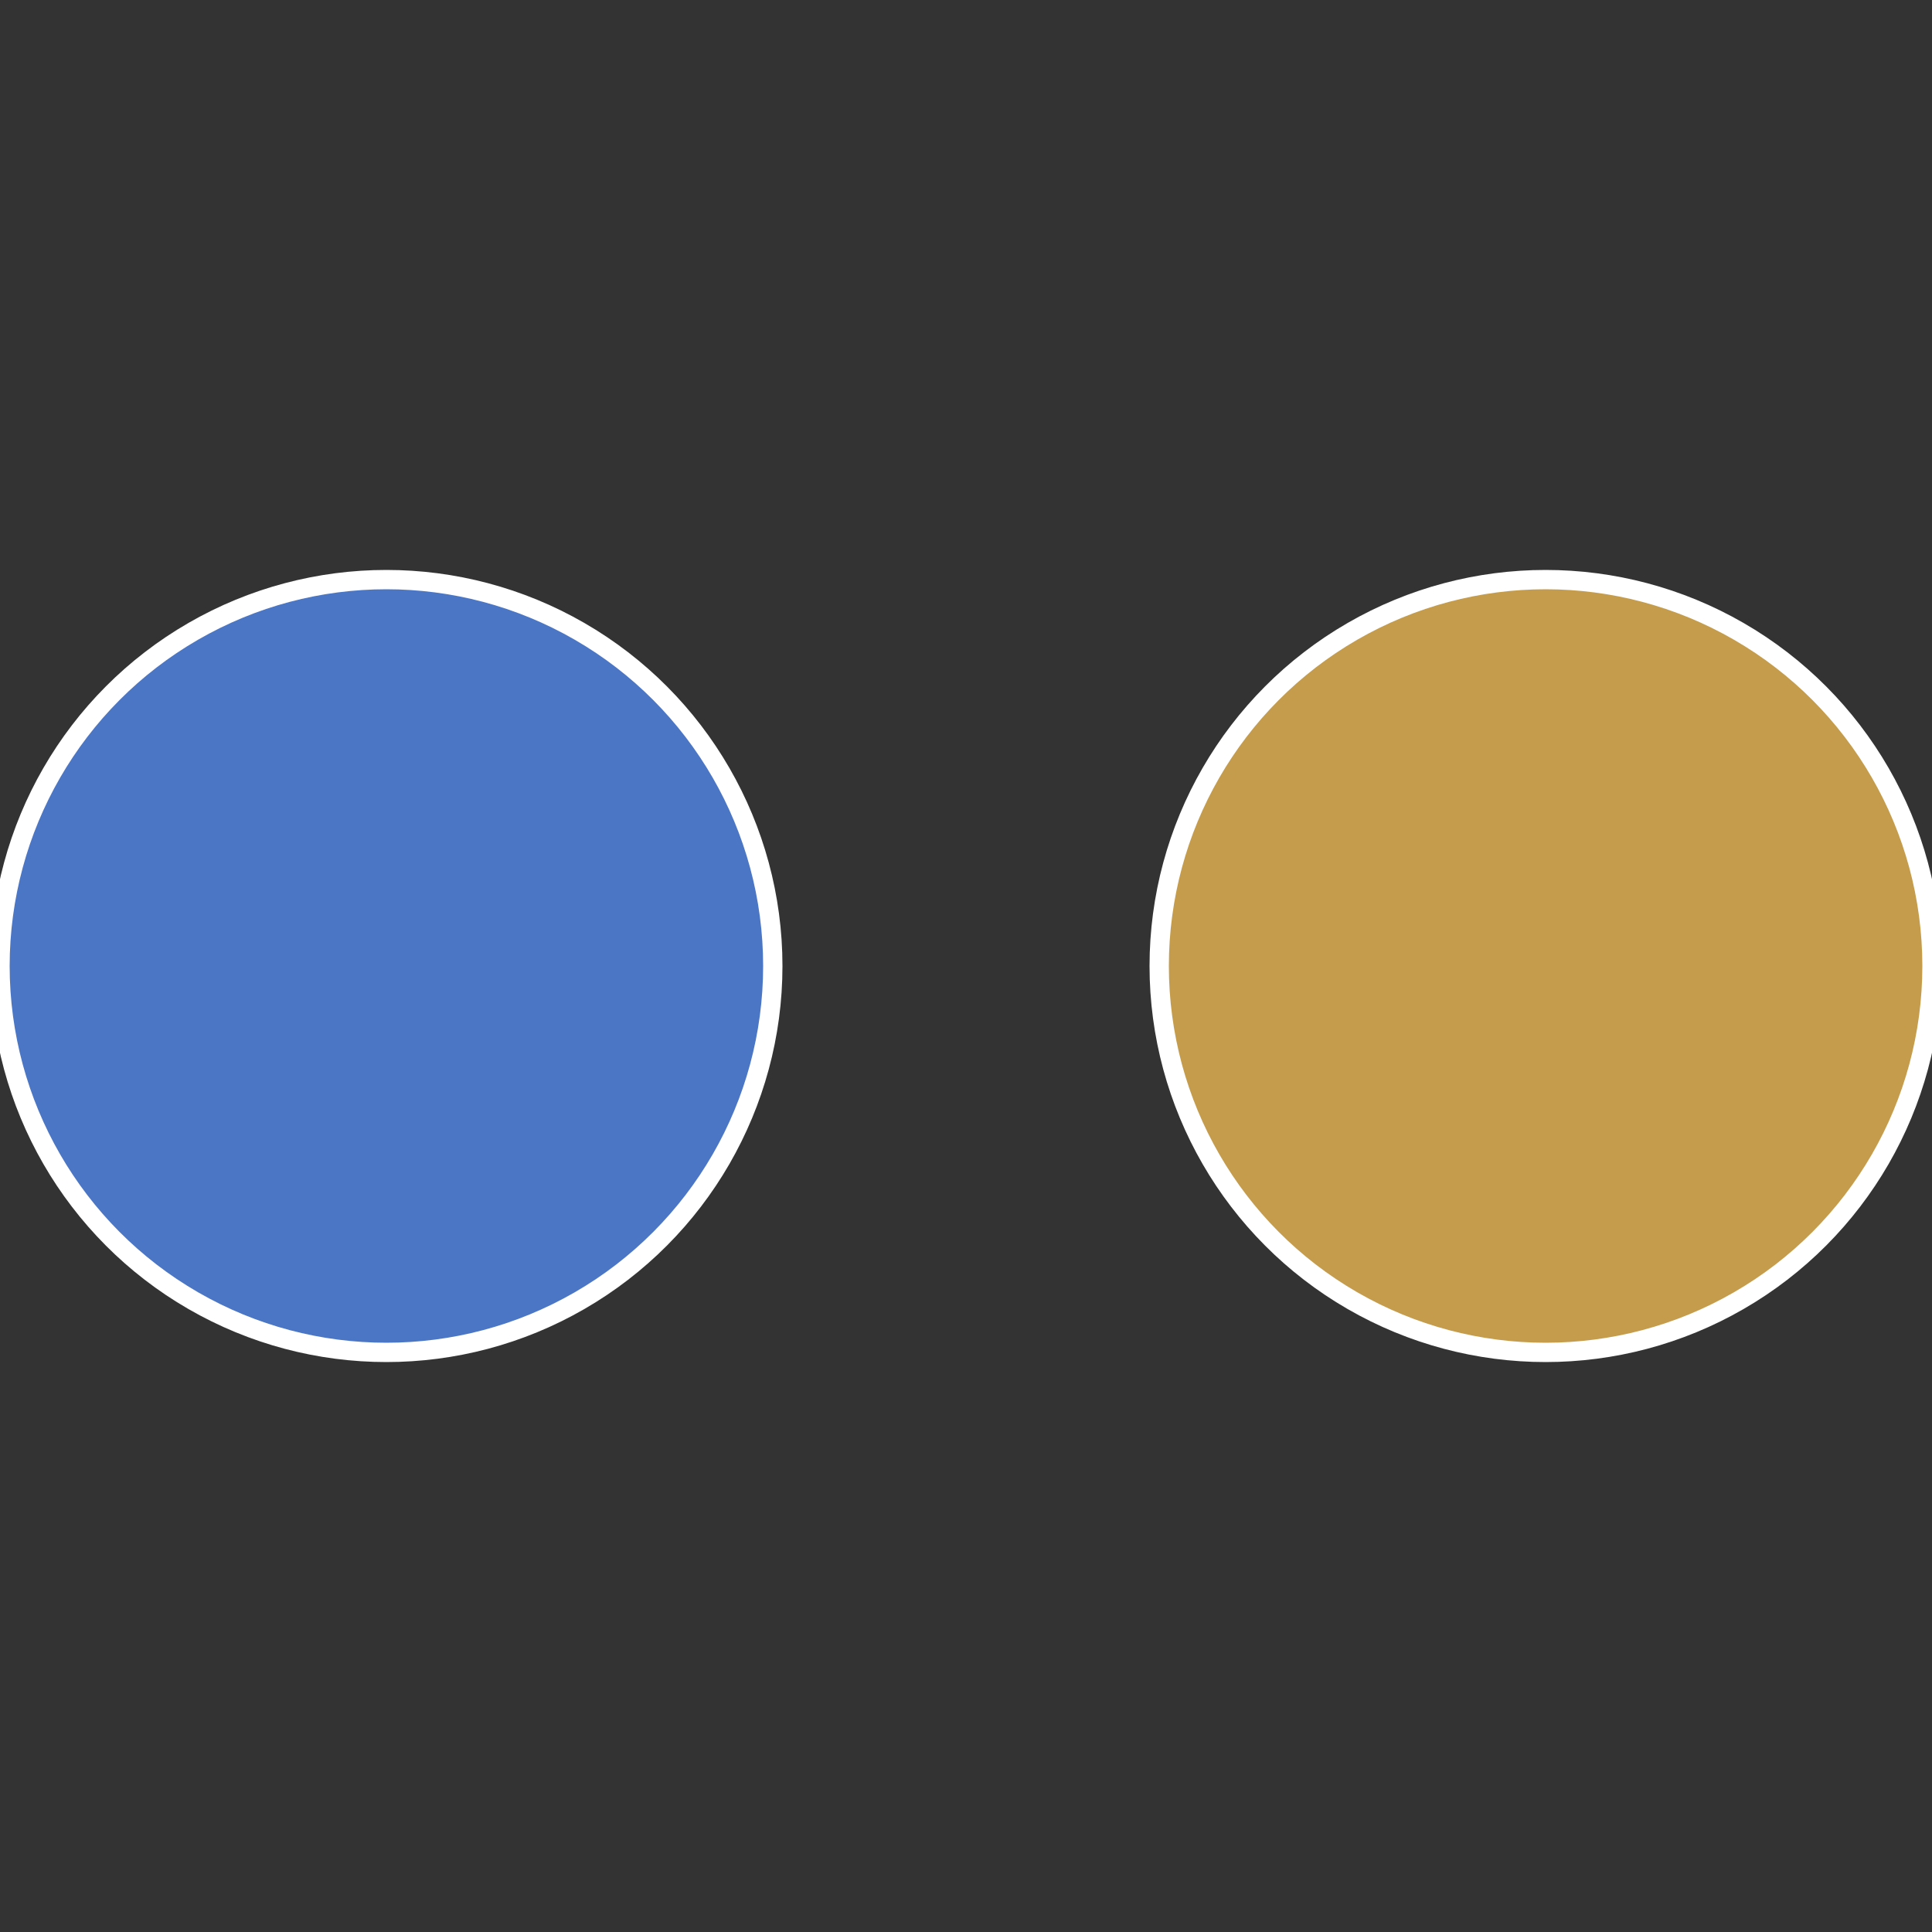
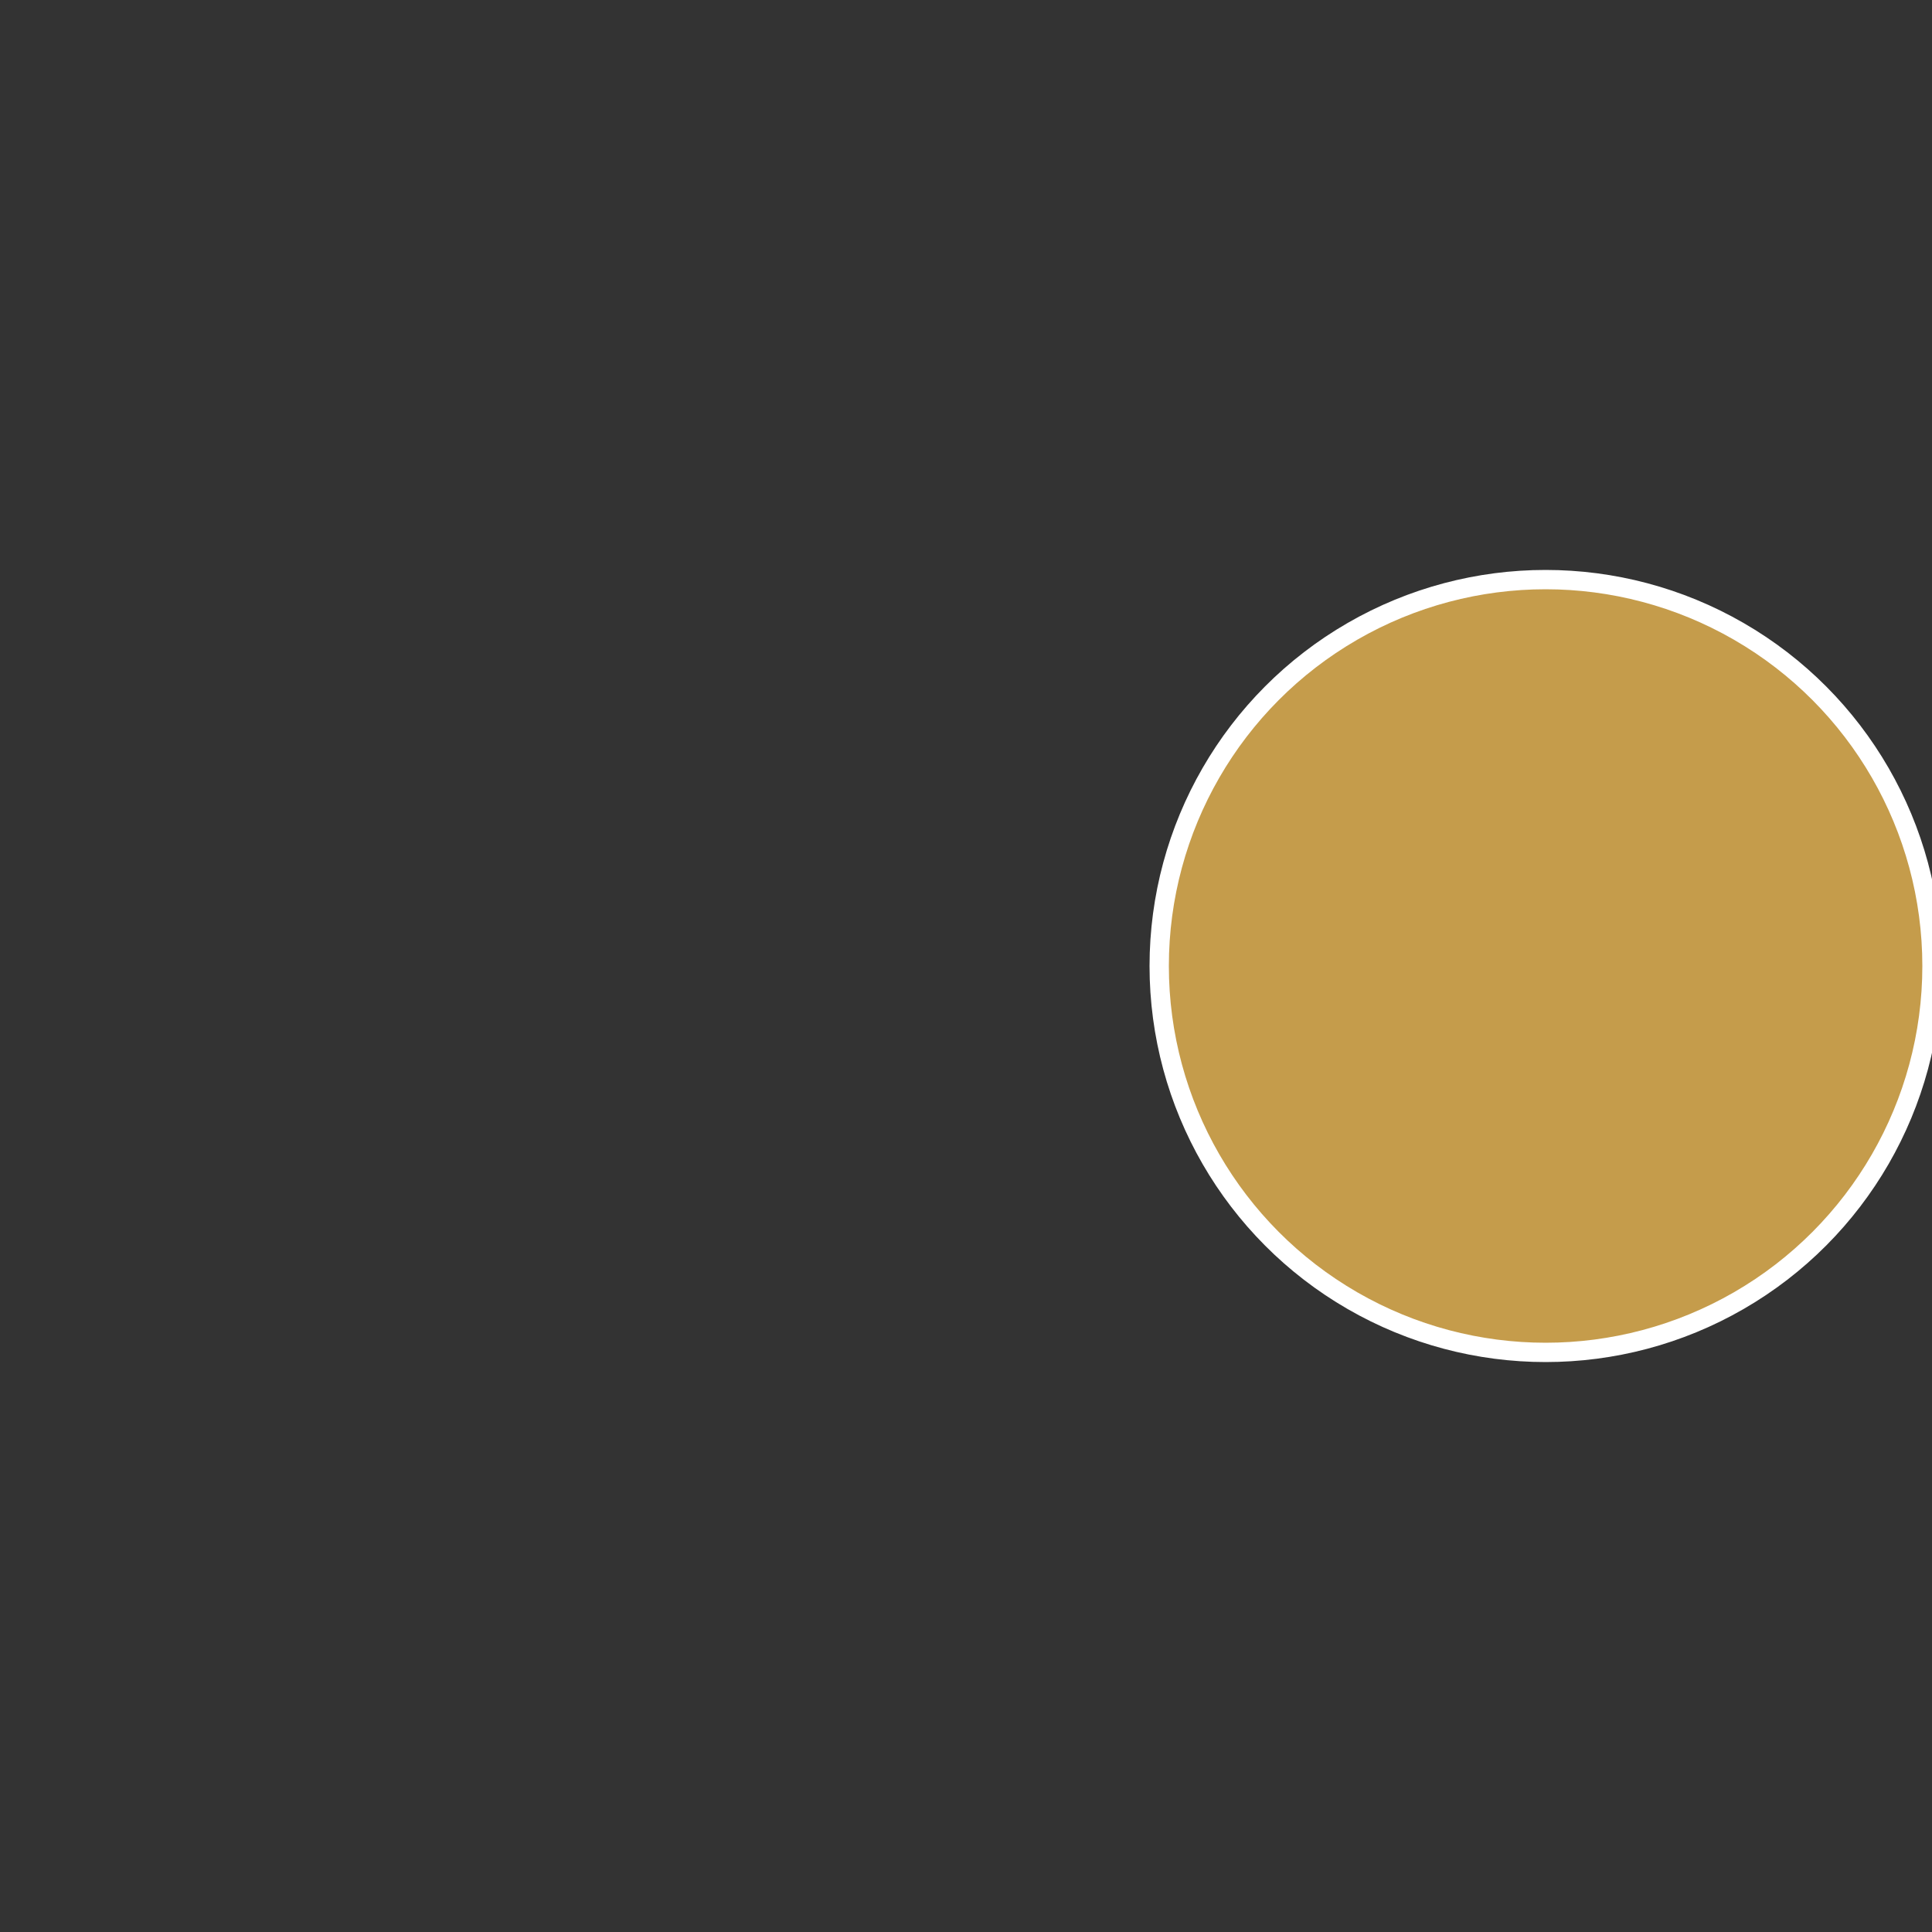
<svg xmlns="http://www.w3.org/2000/svg" width="500" height="500" viewBox="-1 -1 2 2">
  <rect x="-1" y="-1" width="2" height="2" fill="#333333" stroke="none" />
  <circle cx="0.6" cy="0" r="0.4" fill="#c59c4b" stroke="#fff" stroke-width="1%" />
-   <circle cx="-0.6" cy="7.3478807948841E-17" r="0.4" fill="#4b76c5" stroke="#fff" stroke-width="1%" />
</svg>